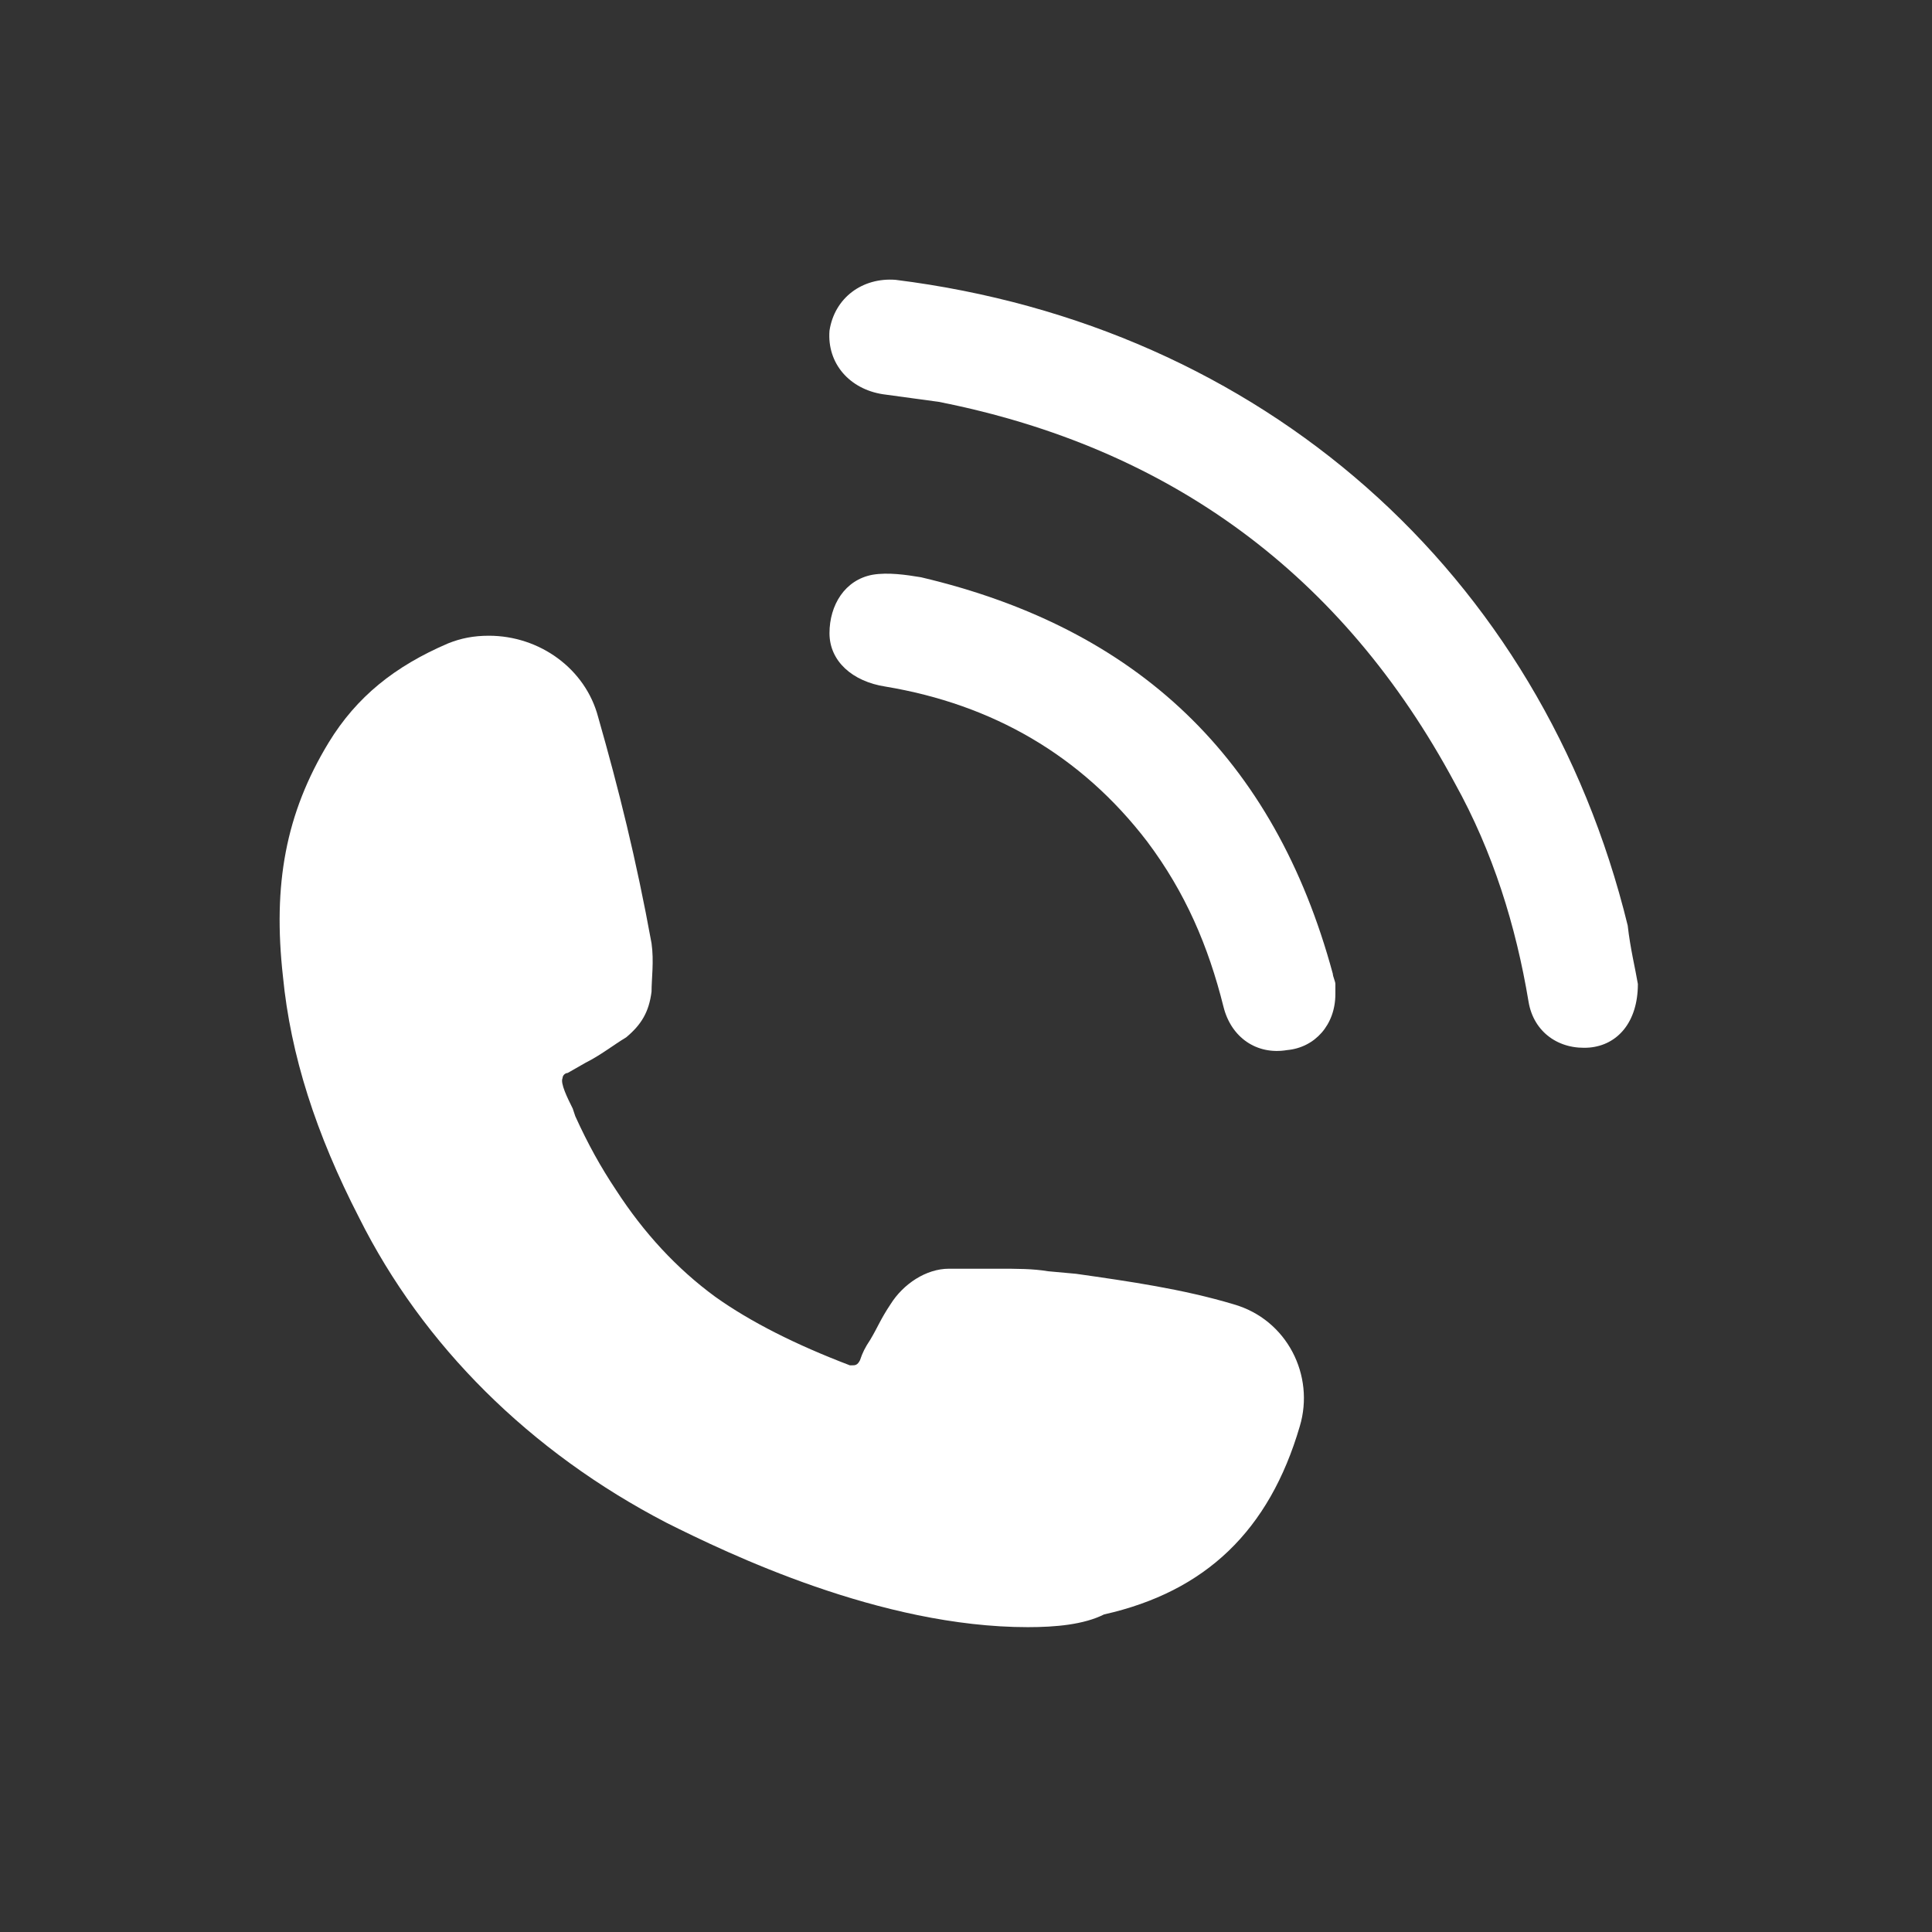
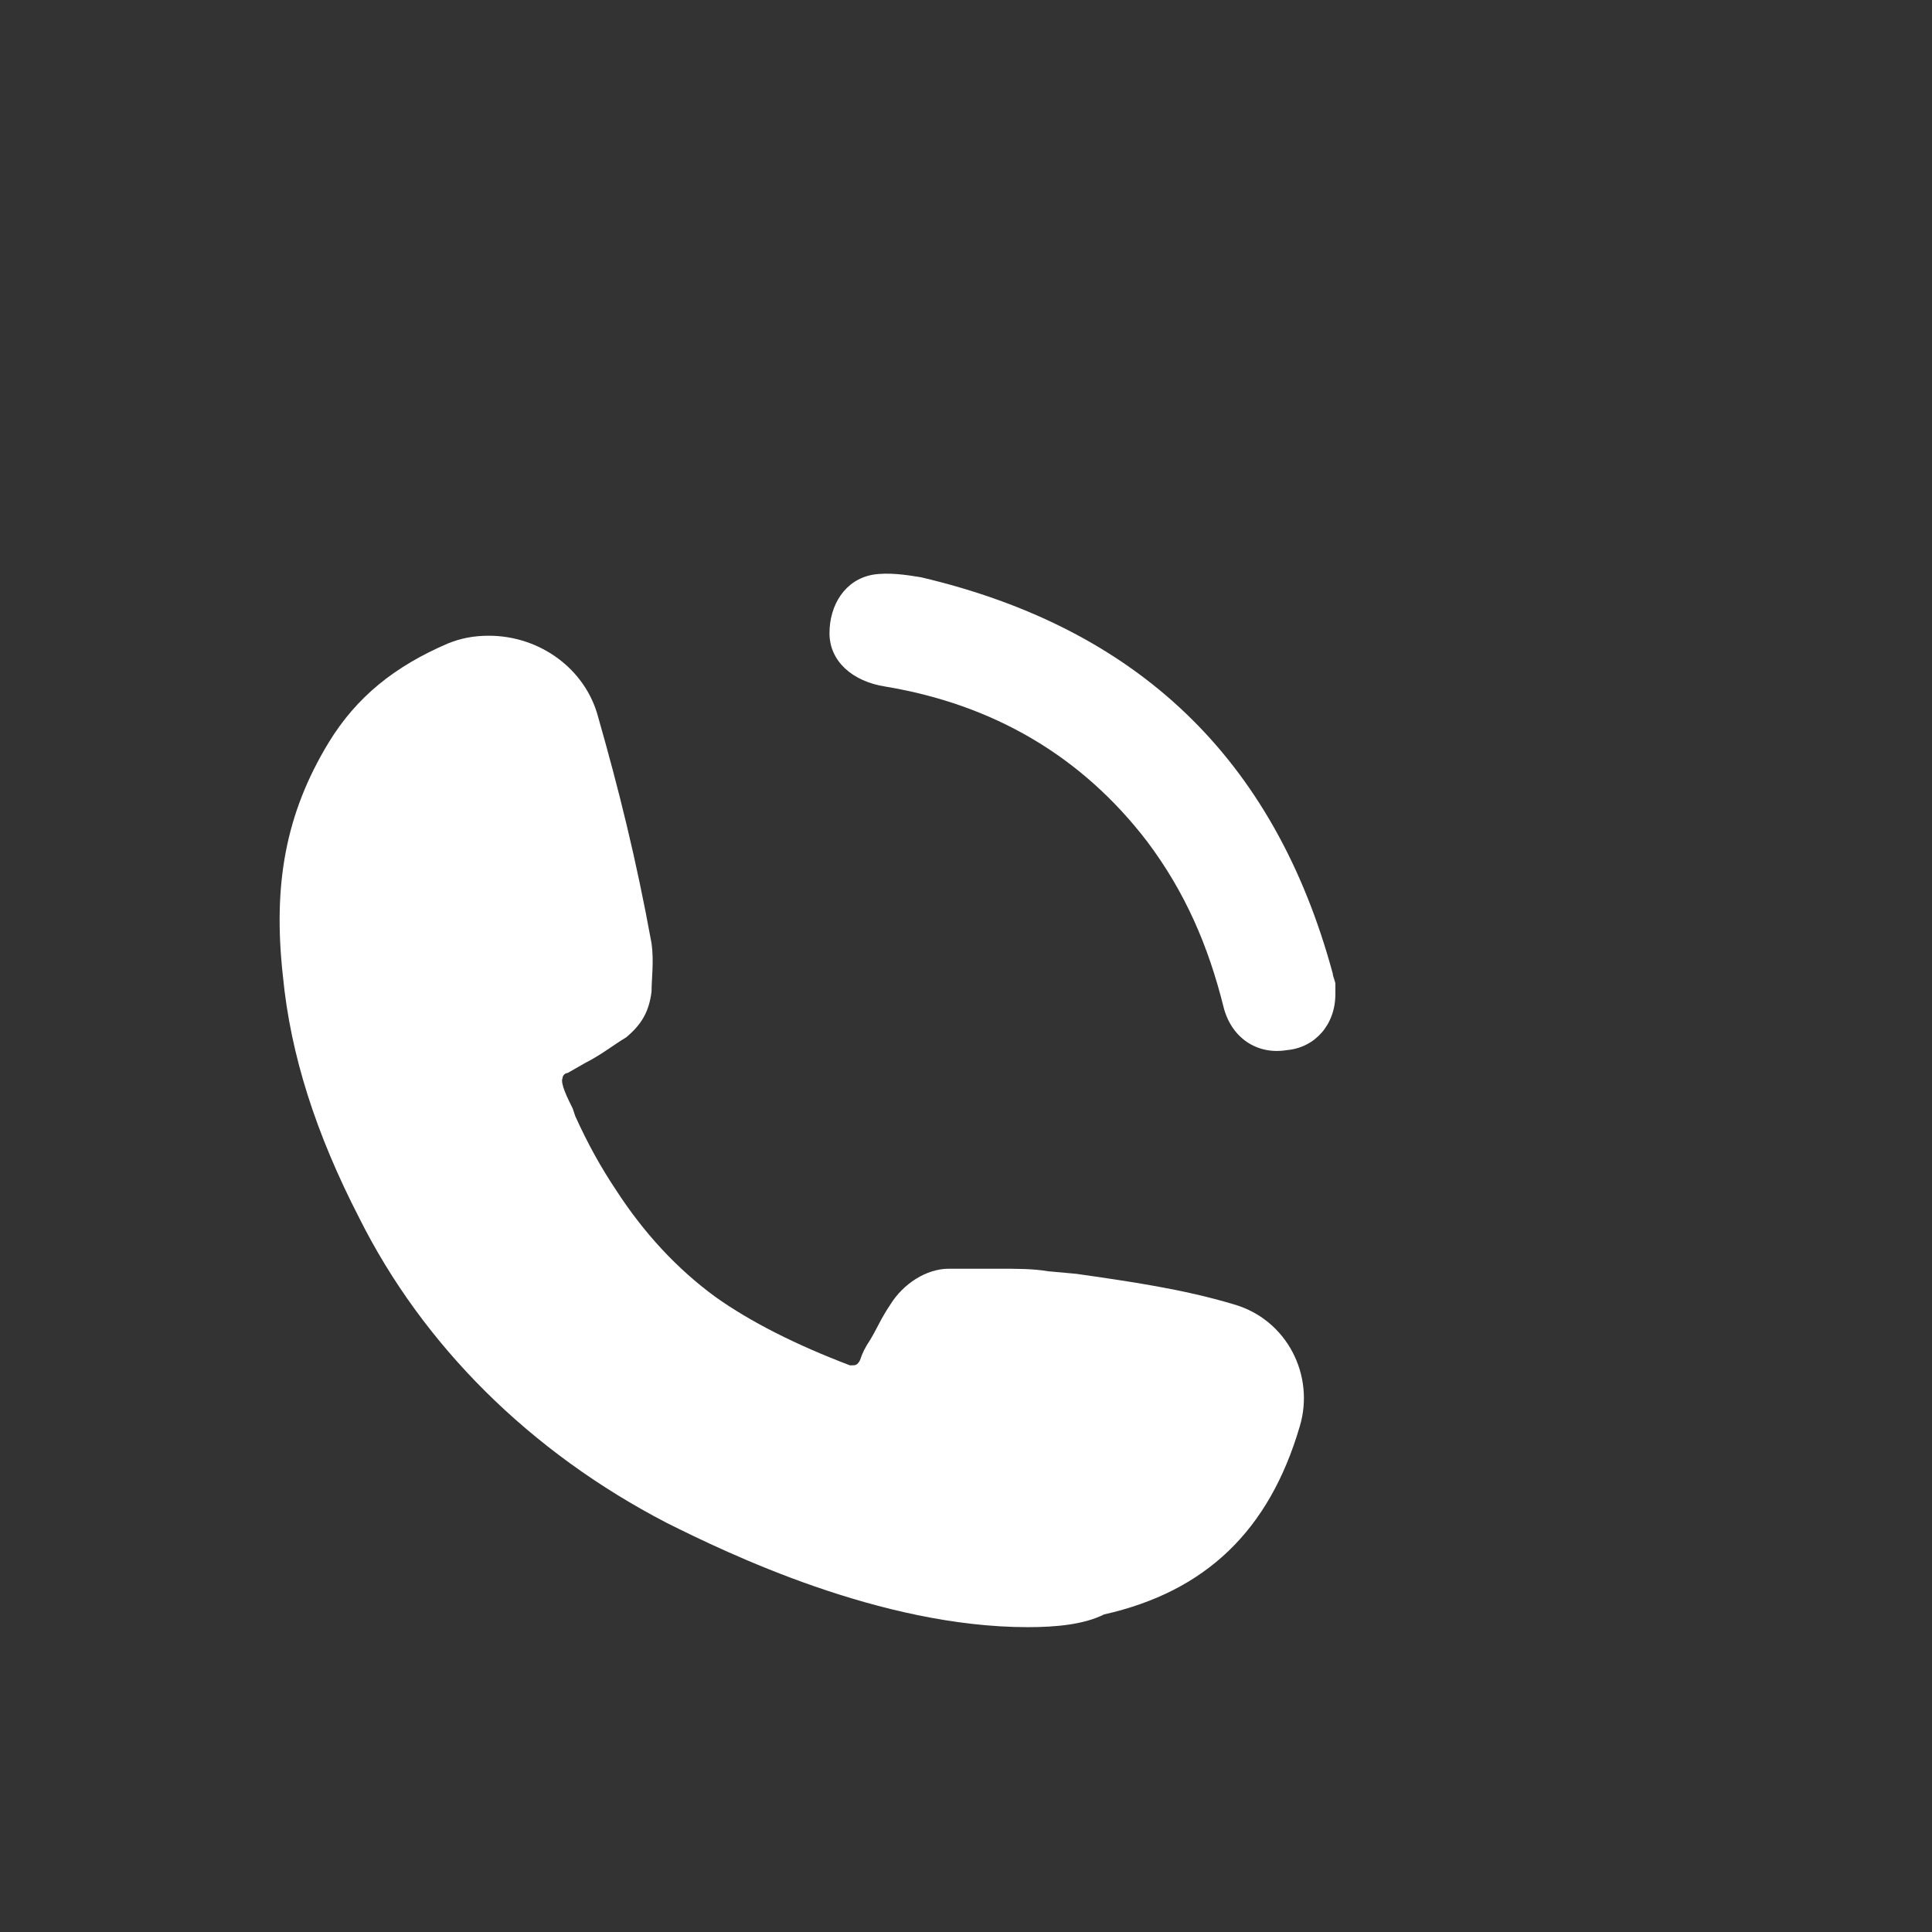
<svg xmlns="http://www.w3.org/2000/svg" width="76" height="76" viewBox="0 0 76 76" fill="none">
  <rect x="0" y="0" width="76" height="76" fill="#333333" stroke="none" />
  <path d="M40.43 64.008C34.63 64.008 28.63 61.108 26.23 59.908C20.83 57.108 16.63 52.908 14.13 47.908C12.43 44.608 11.43 41.508 11.13 38.408C10.73 34.808 11.23 32.008 12.93 29.208C14.03 27.408 15.53 26.208 17.63 25.308C18.13 25.108 18.63 25.008 19.23 25.008C21.23 25.008 23.03 26.308 23.53 28.208C24.33 31.008 25.03 33.808 25.63 37.108C25.73 37.808 25.63 38.508 25.63 39.008C25.53 39.808 25.23 40.308 24.63 40.808C24.13 41.108 23.63 41.508 23.03 41.808L22.33 42.208C22.23 42.208 22.13 42.308 22.13 42.408C22.03 42.608 22.33 43.208 22.53 43.608L22.63 43.908C23.13 45.008 23.63 45.908 24.23 46.808C25.33 48.508 26.63 49.908 28.13 51.008C29.53 52.008 31.33 52.908 33.43 53.708H33.53C33.63 53.708 33.73 53.708 33.83 53.508C33.93 53.208 34.03 53.008 34.23 52.708C34.53 52.208 34.63 51.908 35.03 51.308C35.53 50.508 36.43 49.908 37.33 49.908H37.63C38.13 49.908 38.73 49.908 39.23 49.908C40.03 49.908 40.63 49.908 41.23 50.008L42.33 50.108C44.43 50.408 46.53 50.708 48.53 51.308C50.63 51.908 51.73 54.108 51.13 56.108C49.93 60.208 47.43 62.608 43.43 63.508C42.63 63.908 41.53 64.008 40.43 64.008Z" fill="white" />
  <path d="M21.23 42.208C21.03 42.908 21.43 43.608 21.83 44.408C22.33 45.408 22.83 46.408 23.43 47.408C24.53 49.108 25.93 50.608 27.53 51.908C29.23 53.108 31.13 54.008 33.03 54.808C33.63 55.008 34.33 54.808 34.63 54.108C34.73 53.908 34.83 53.608 34.93 53.408C35.23 52.908 35.33 52.608 35.63 52.008C35.93 51.508 36.53 51.108 37.13 51.108C38.43 51.108 39.73 51.008 40.93 51.208C43.33 51.508 45.83 51.808 48.03 52.508C49.53 53.008 50.53 54.608 50.03 56.108C48.93 59.908 46.73 62.008 43.03 62.808C37.93 64.008 30.93 61.508 26.43 59.108C21.43 56.508 17.23 52.508 14.73 47.508C13.23 44.508 12.23 41.508 11.83 38.308C11.43 35.108 11.83 32.408 13.43 29.708C14.43 28.008 15.73 27.008 17.63 26.308C19.53 25.608 21.73 26.608 22.33 28.608C23.23 31.508 23.83 34.408 24.43 37.408C24.53 37.908 24.43 38.608 24.43 39.108C24.33 39.608 24.23 39.908 23.83 40.208C23.13 40.708 22.33 41.108 21.63 41.608C21.53 41.608 21.33 41.908 21.23 42.208Z" fill="white" />
-   <path d="M64.43 38.708C64.43 40.208 63.63 41.108 62.53 41.208C61.33 41.308 60.33 40.608 60.13 39.408C59.63 36.408 58.73 33.508 57.23 30.808C52.83 22.608 46.03 17.608 36.93 15.808C36.23 15.708 35.43 15.608 34.73 15.508C33.43 15.308 32.53 14.308 32.63 13.008C32.83 11.708 33.93 10.908 35.23 11.008C49.63 12.808 60.63 22.508 64.03 36.408C64.13 37.308 64.33 38.108 64.43 38.708Z" fill="white" />
  <path d="M52.53 39.108C52.53 40.308 51.73 41.208 50.63 41.308C49.43 41.508 48.43 40.808 48.13 39.608C47.53 37.208 46.63 35.108 45.13 33.108C42.53 29.708 39.03 27.708 34.83 27.008C33.53 26.808 32.63 26.008 32.63 24.908C32.63 23.808 33.23 22.808 34.33 22.608C34.93 22.508 35.63 22.608 36.23 22.708C44.73 24.708 50.13 29.808 52.43 38.308C52.43 38.408 52.53 38.608 52.53 38.708C52.53 38.908 52.53 39.008 52.53 39.108Z" fill="white" />
</svg>